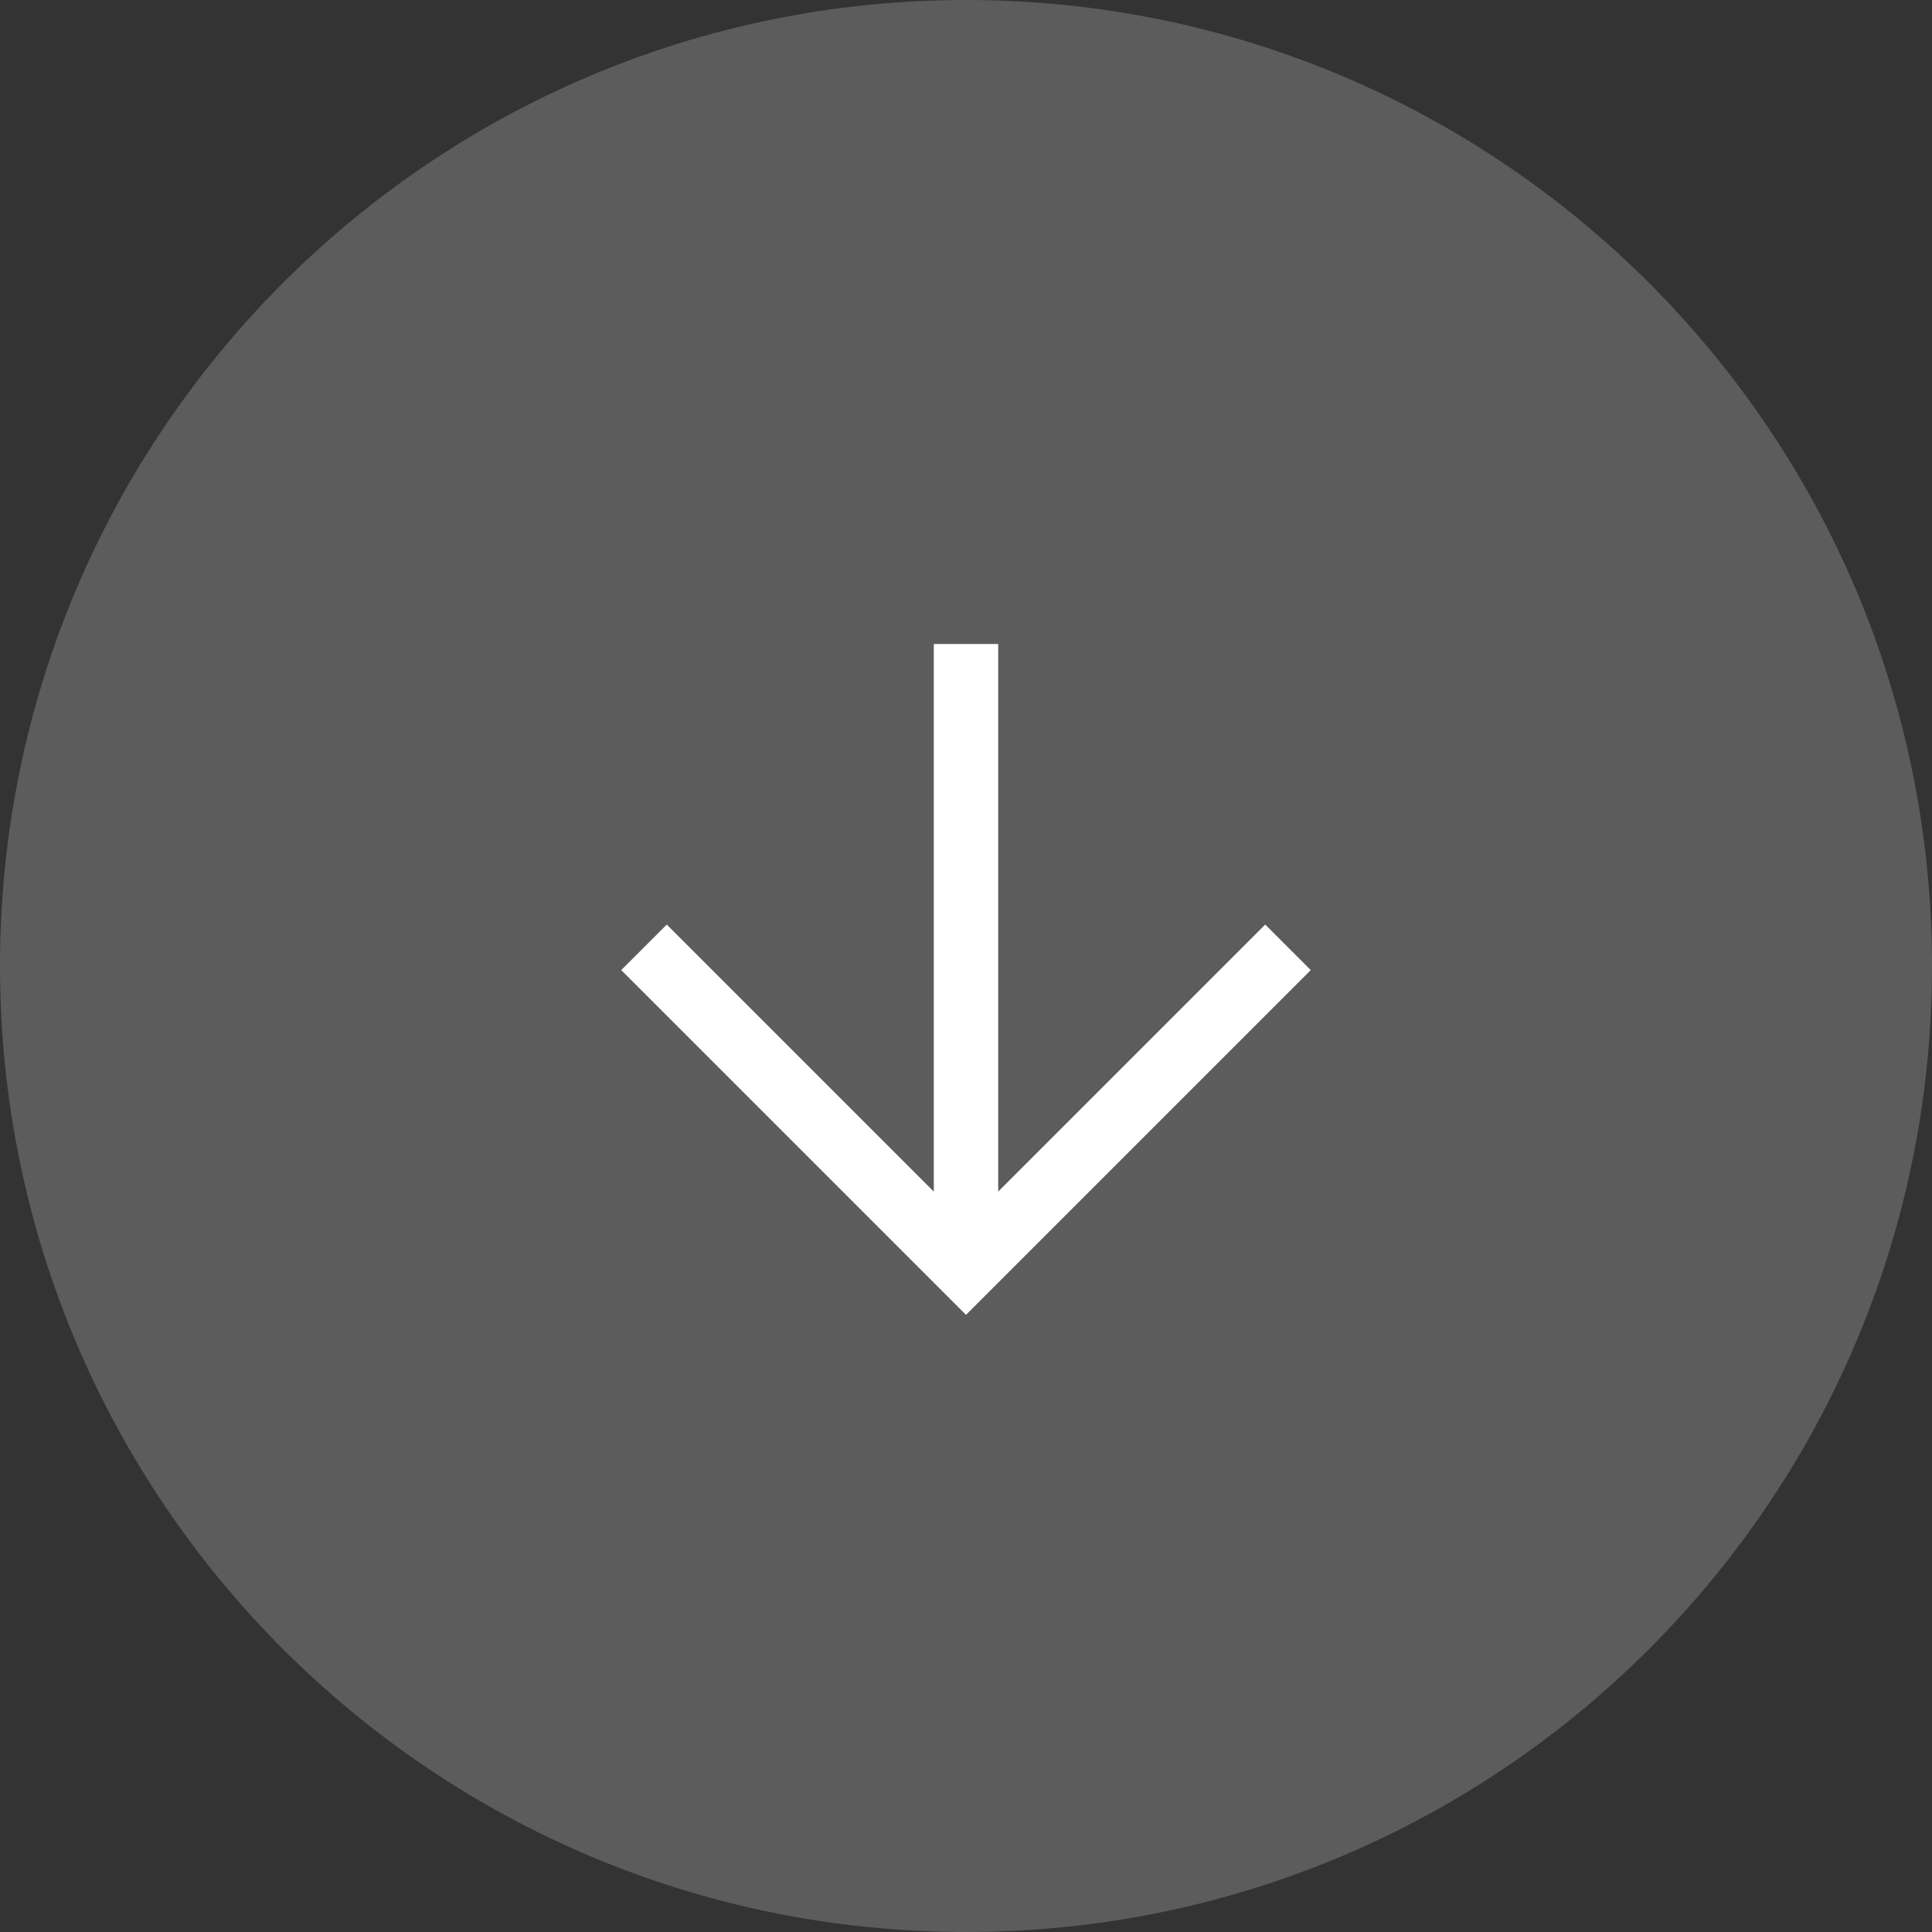
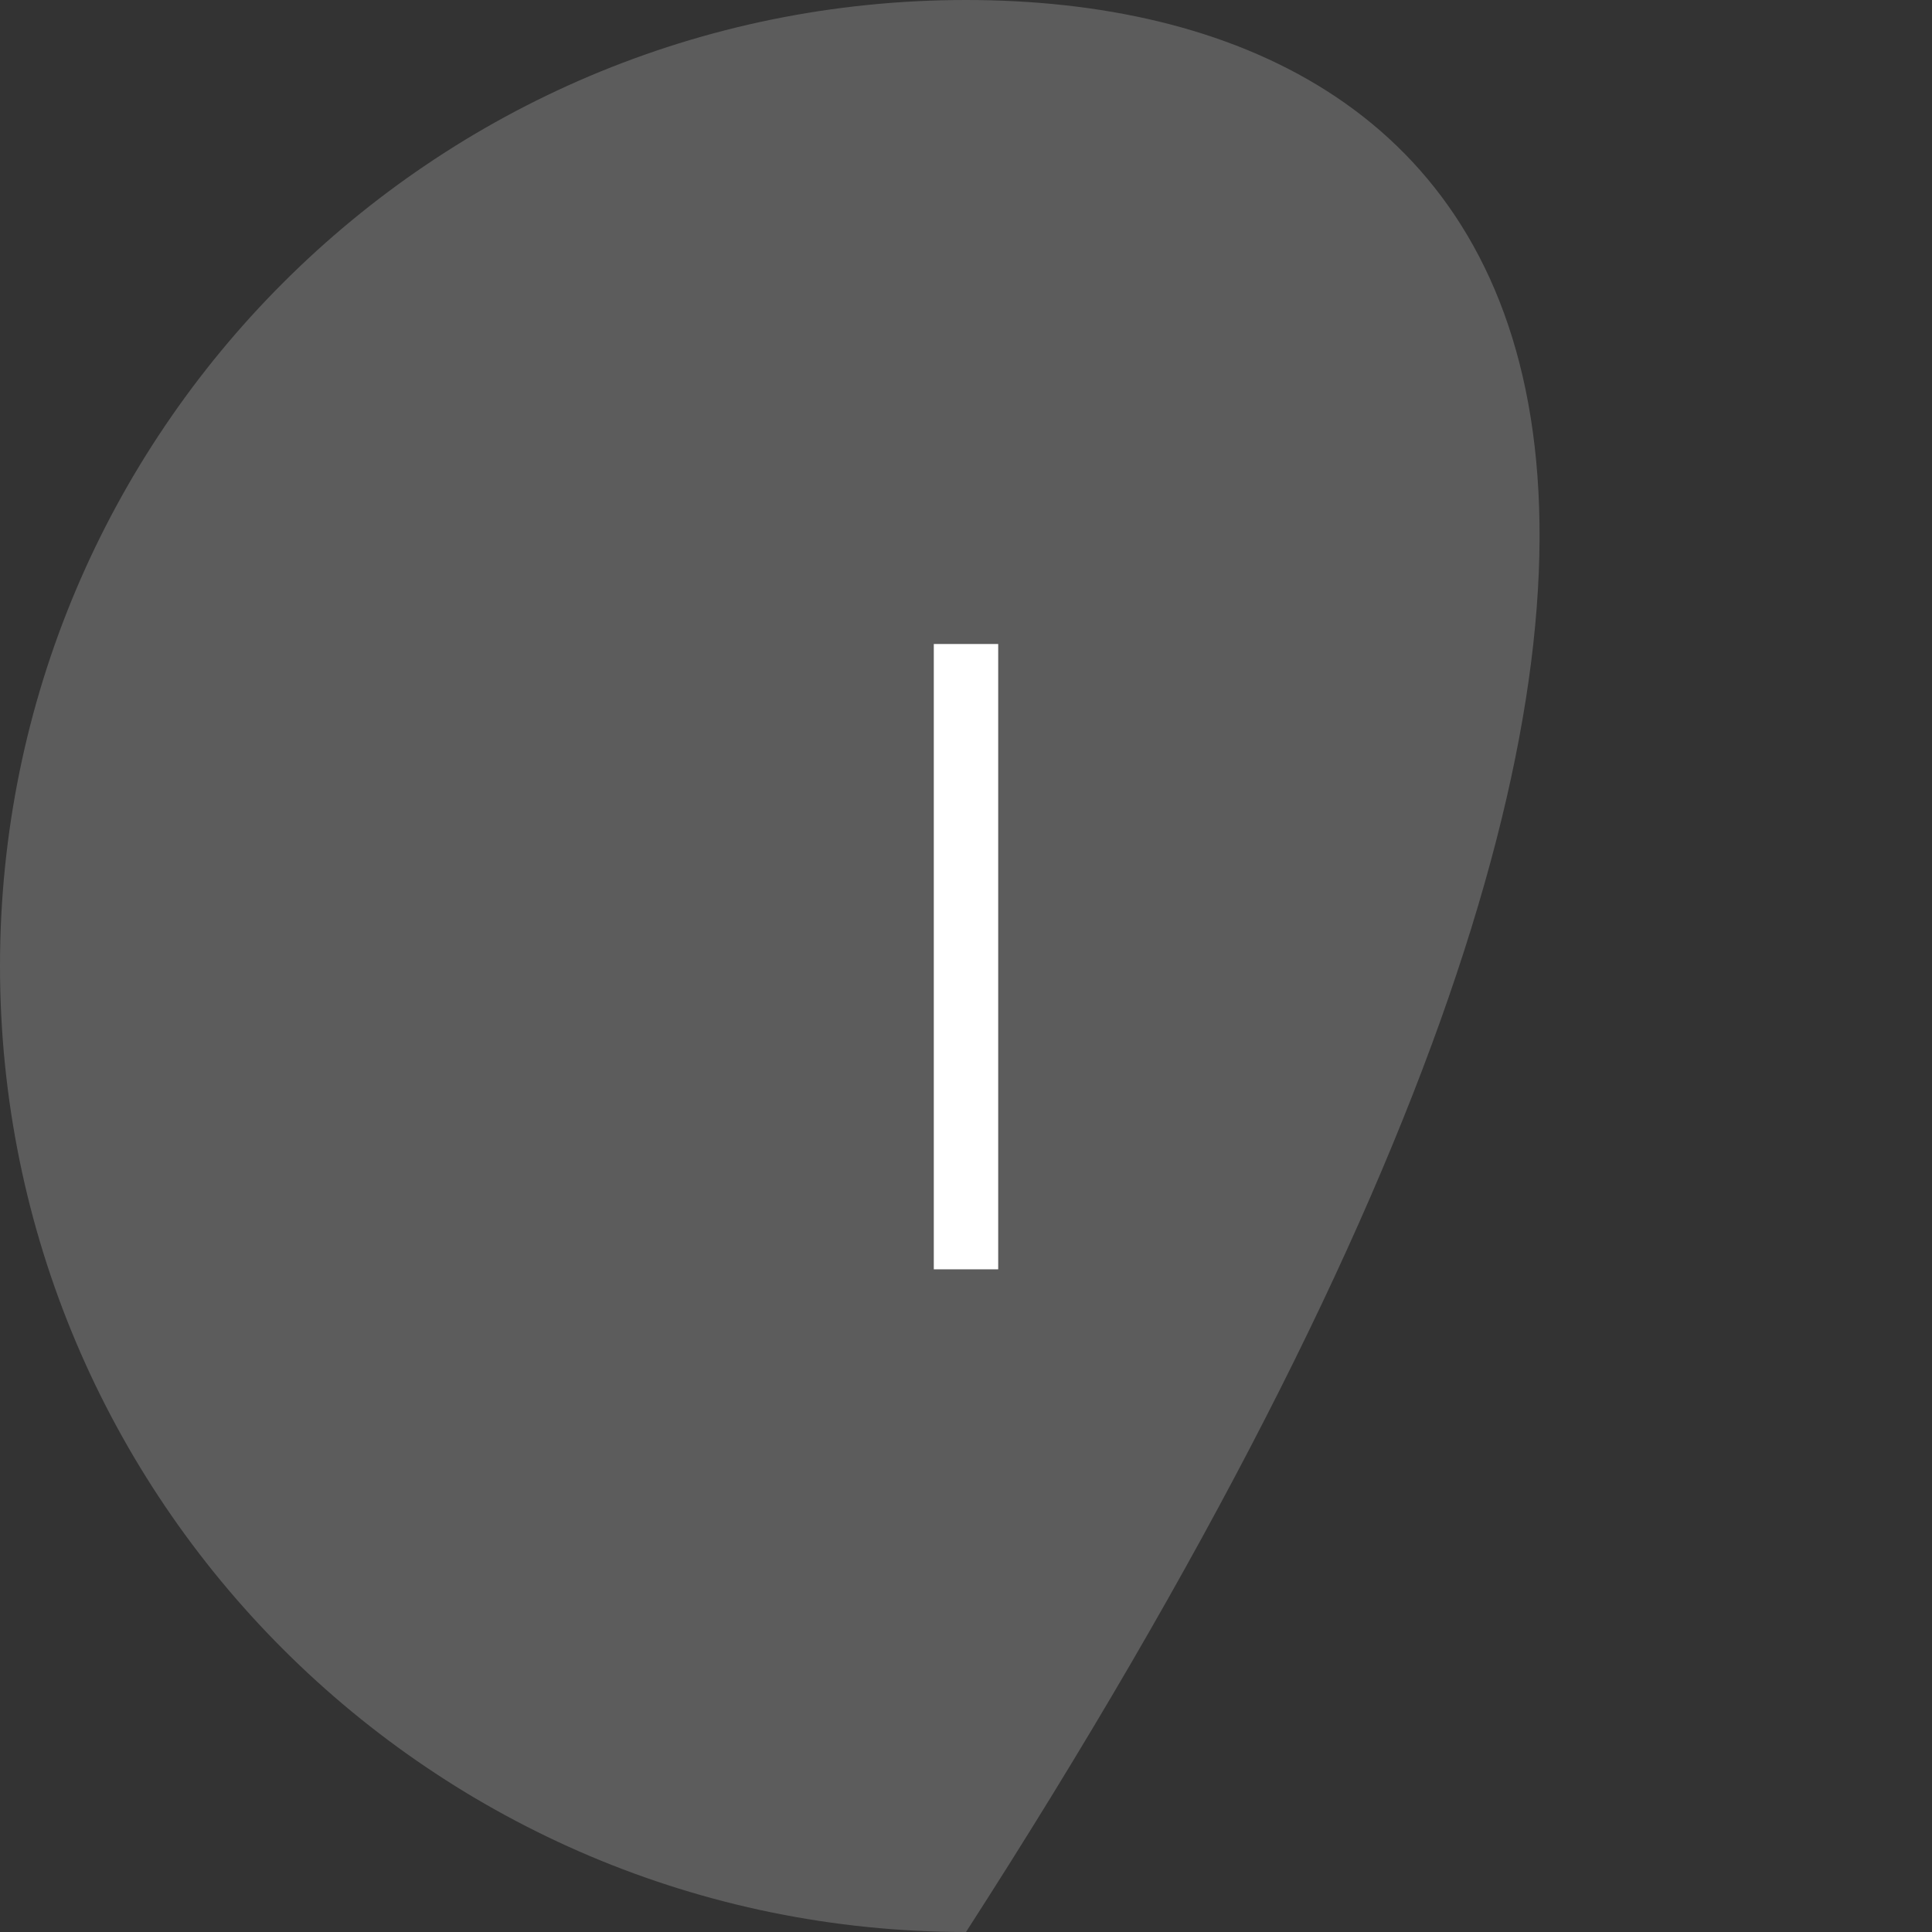
<svg xmlns="http://www.w3.org/2000/svg" width="60" height="60" viewBox="0 0 60 60" fill="none">
  <rect x="0" y="0" width="60" height="60" fill="#333333" stroke="none" />
-   <path d="M40 29.42L30 39.42L20 29.42" stroke="white" stroke-width="2" stroke-miterlimit="10" />
  <path d="M30 39.42L30 20" stroke="white" stroke-width="2" stroke-miterlimit="10" />
-   <path d="M-1.31134e-06 30C-2.03558e-06 46.569 13.431 60 30 60C46.569 60 60 46.569 60 30C60 13.431 46.569 -5.87108e-07 30 -1.31134e-06C13.431 -2.03558e-06 -5.87108e-07 13.431 -1.31134e-06 30Z" fill="white" fill-opacity="0.2" />
+   <path d="M-1.31134e-06 30C-2.03558e-06 46.569 13.431 60 30 60C60 13.431 46.569 -5.87108e-07 30 -1.31134e-06C13.431 -2.03558e-06 -5.87108e-07 13.431 -1.31134e-06 30Z" fill="white" fill-opacity="0.2" />
</svg>